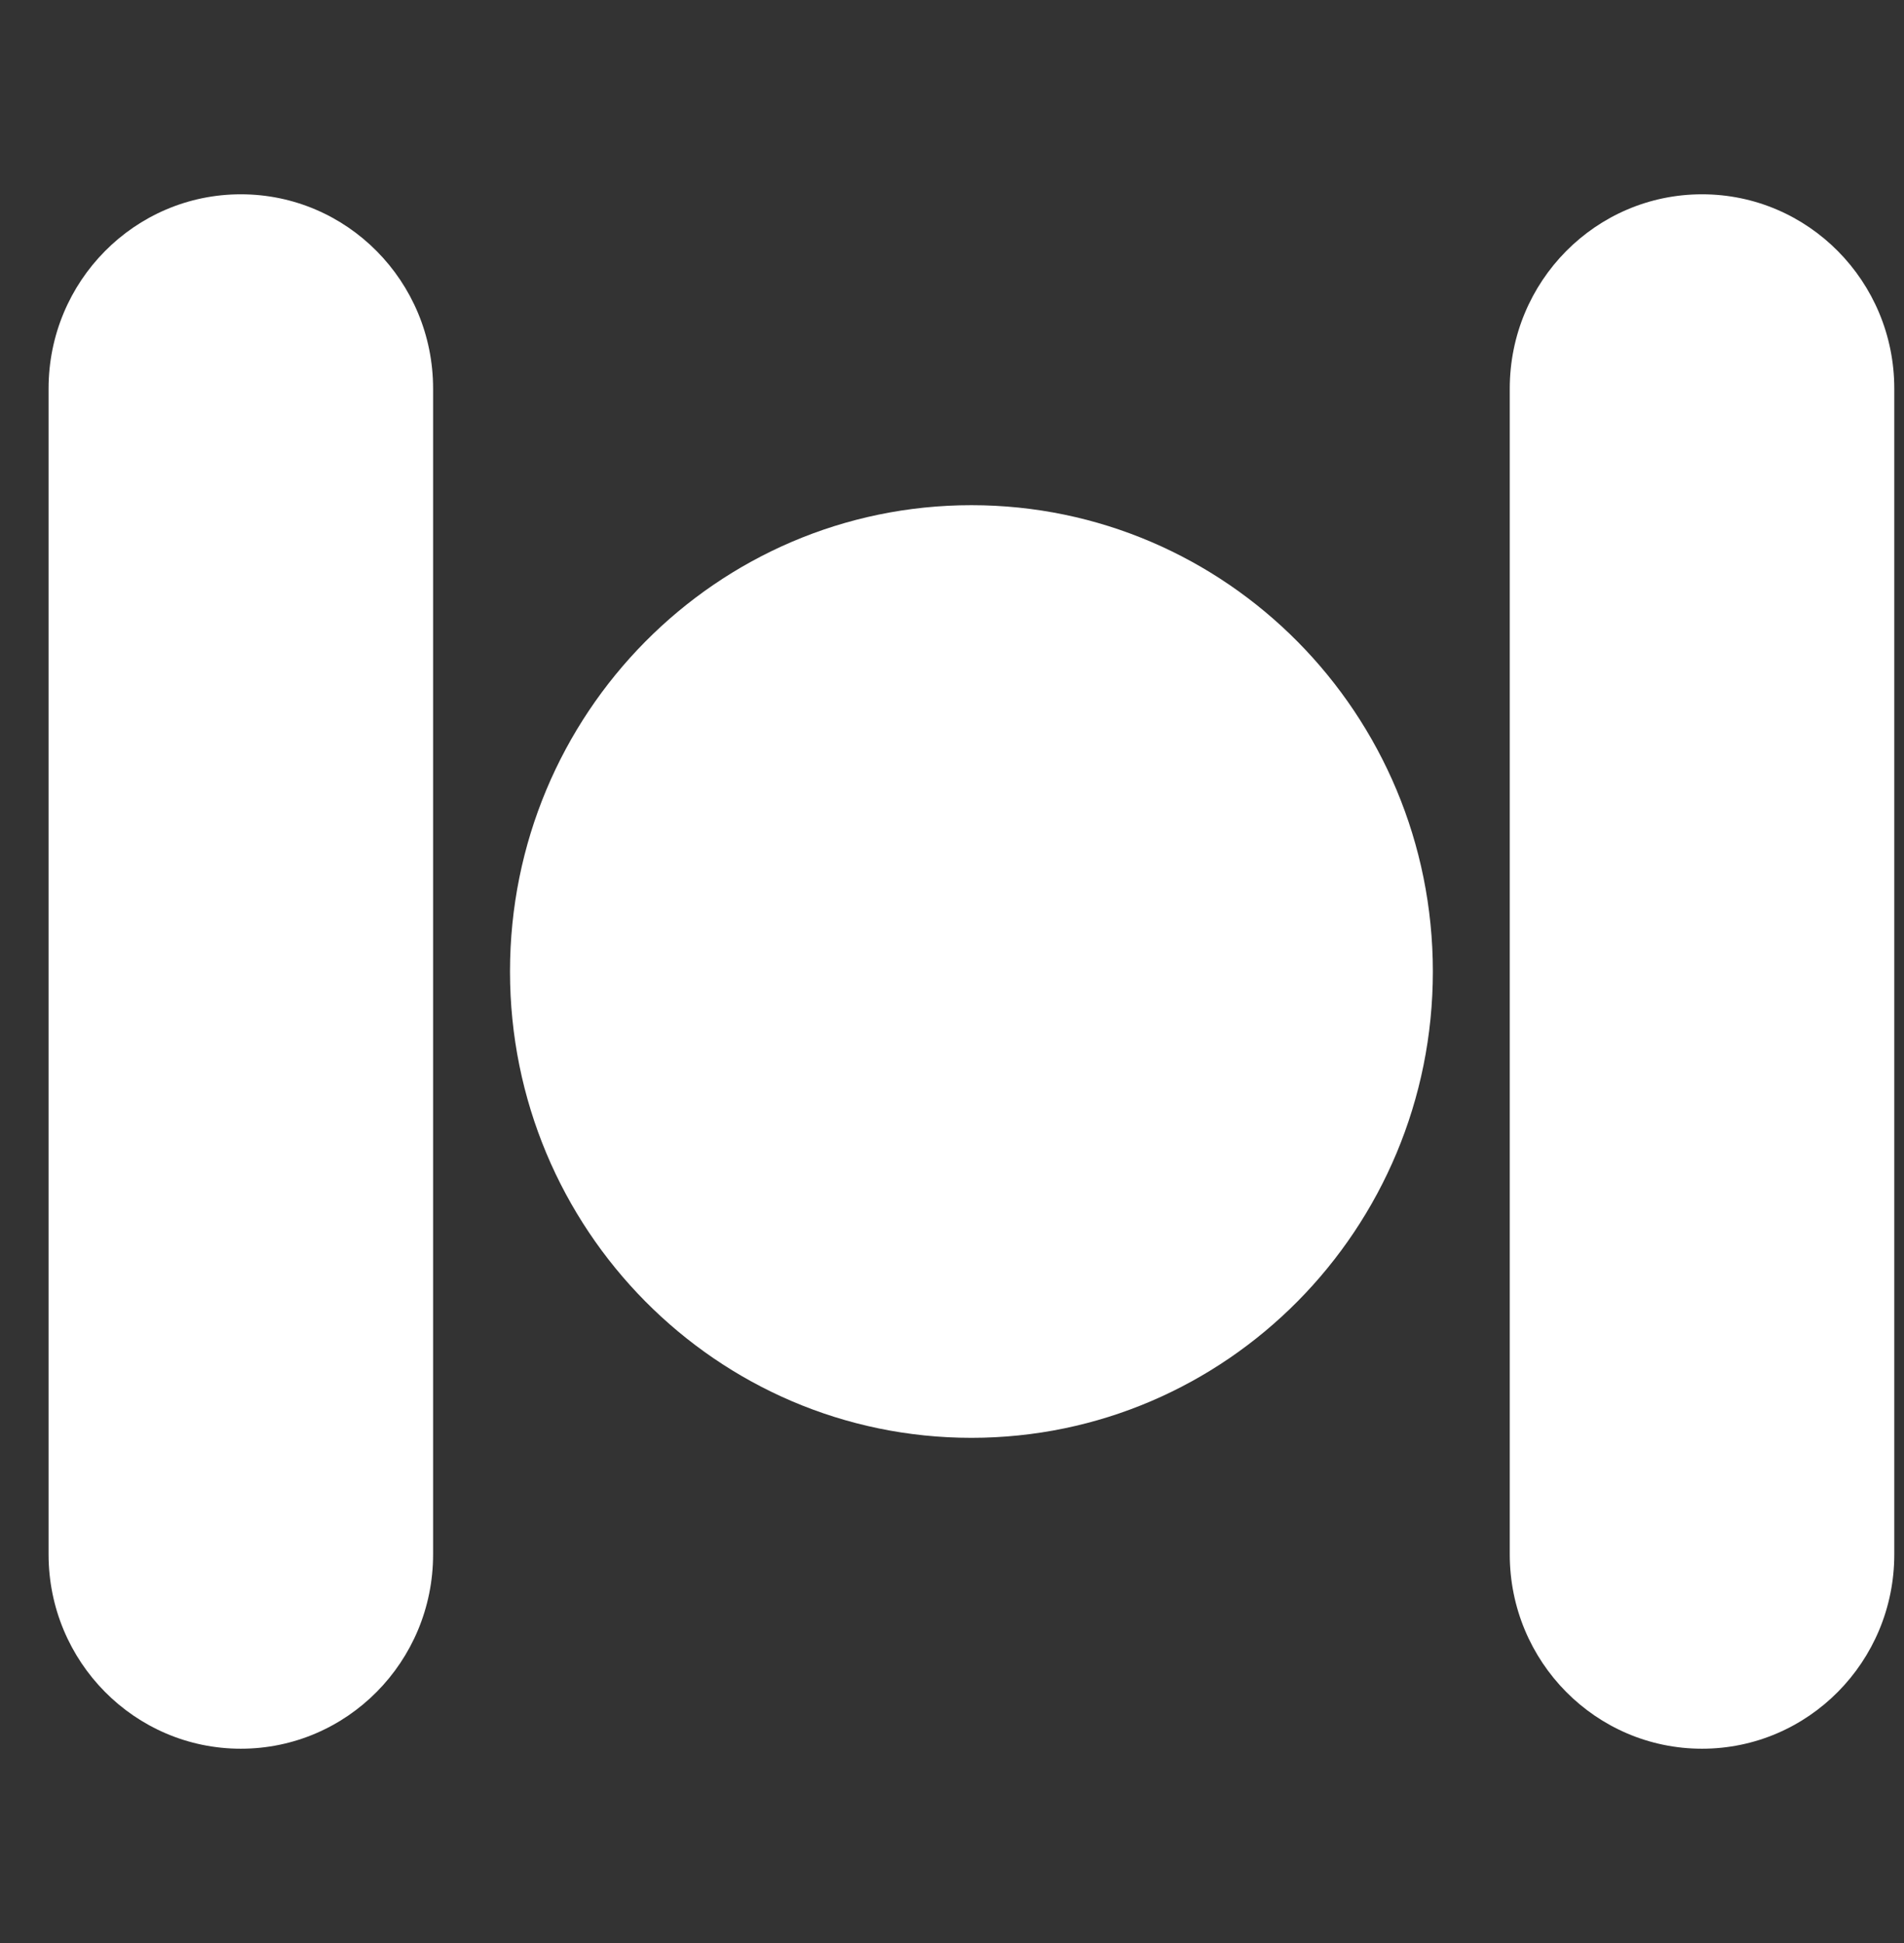
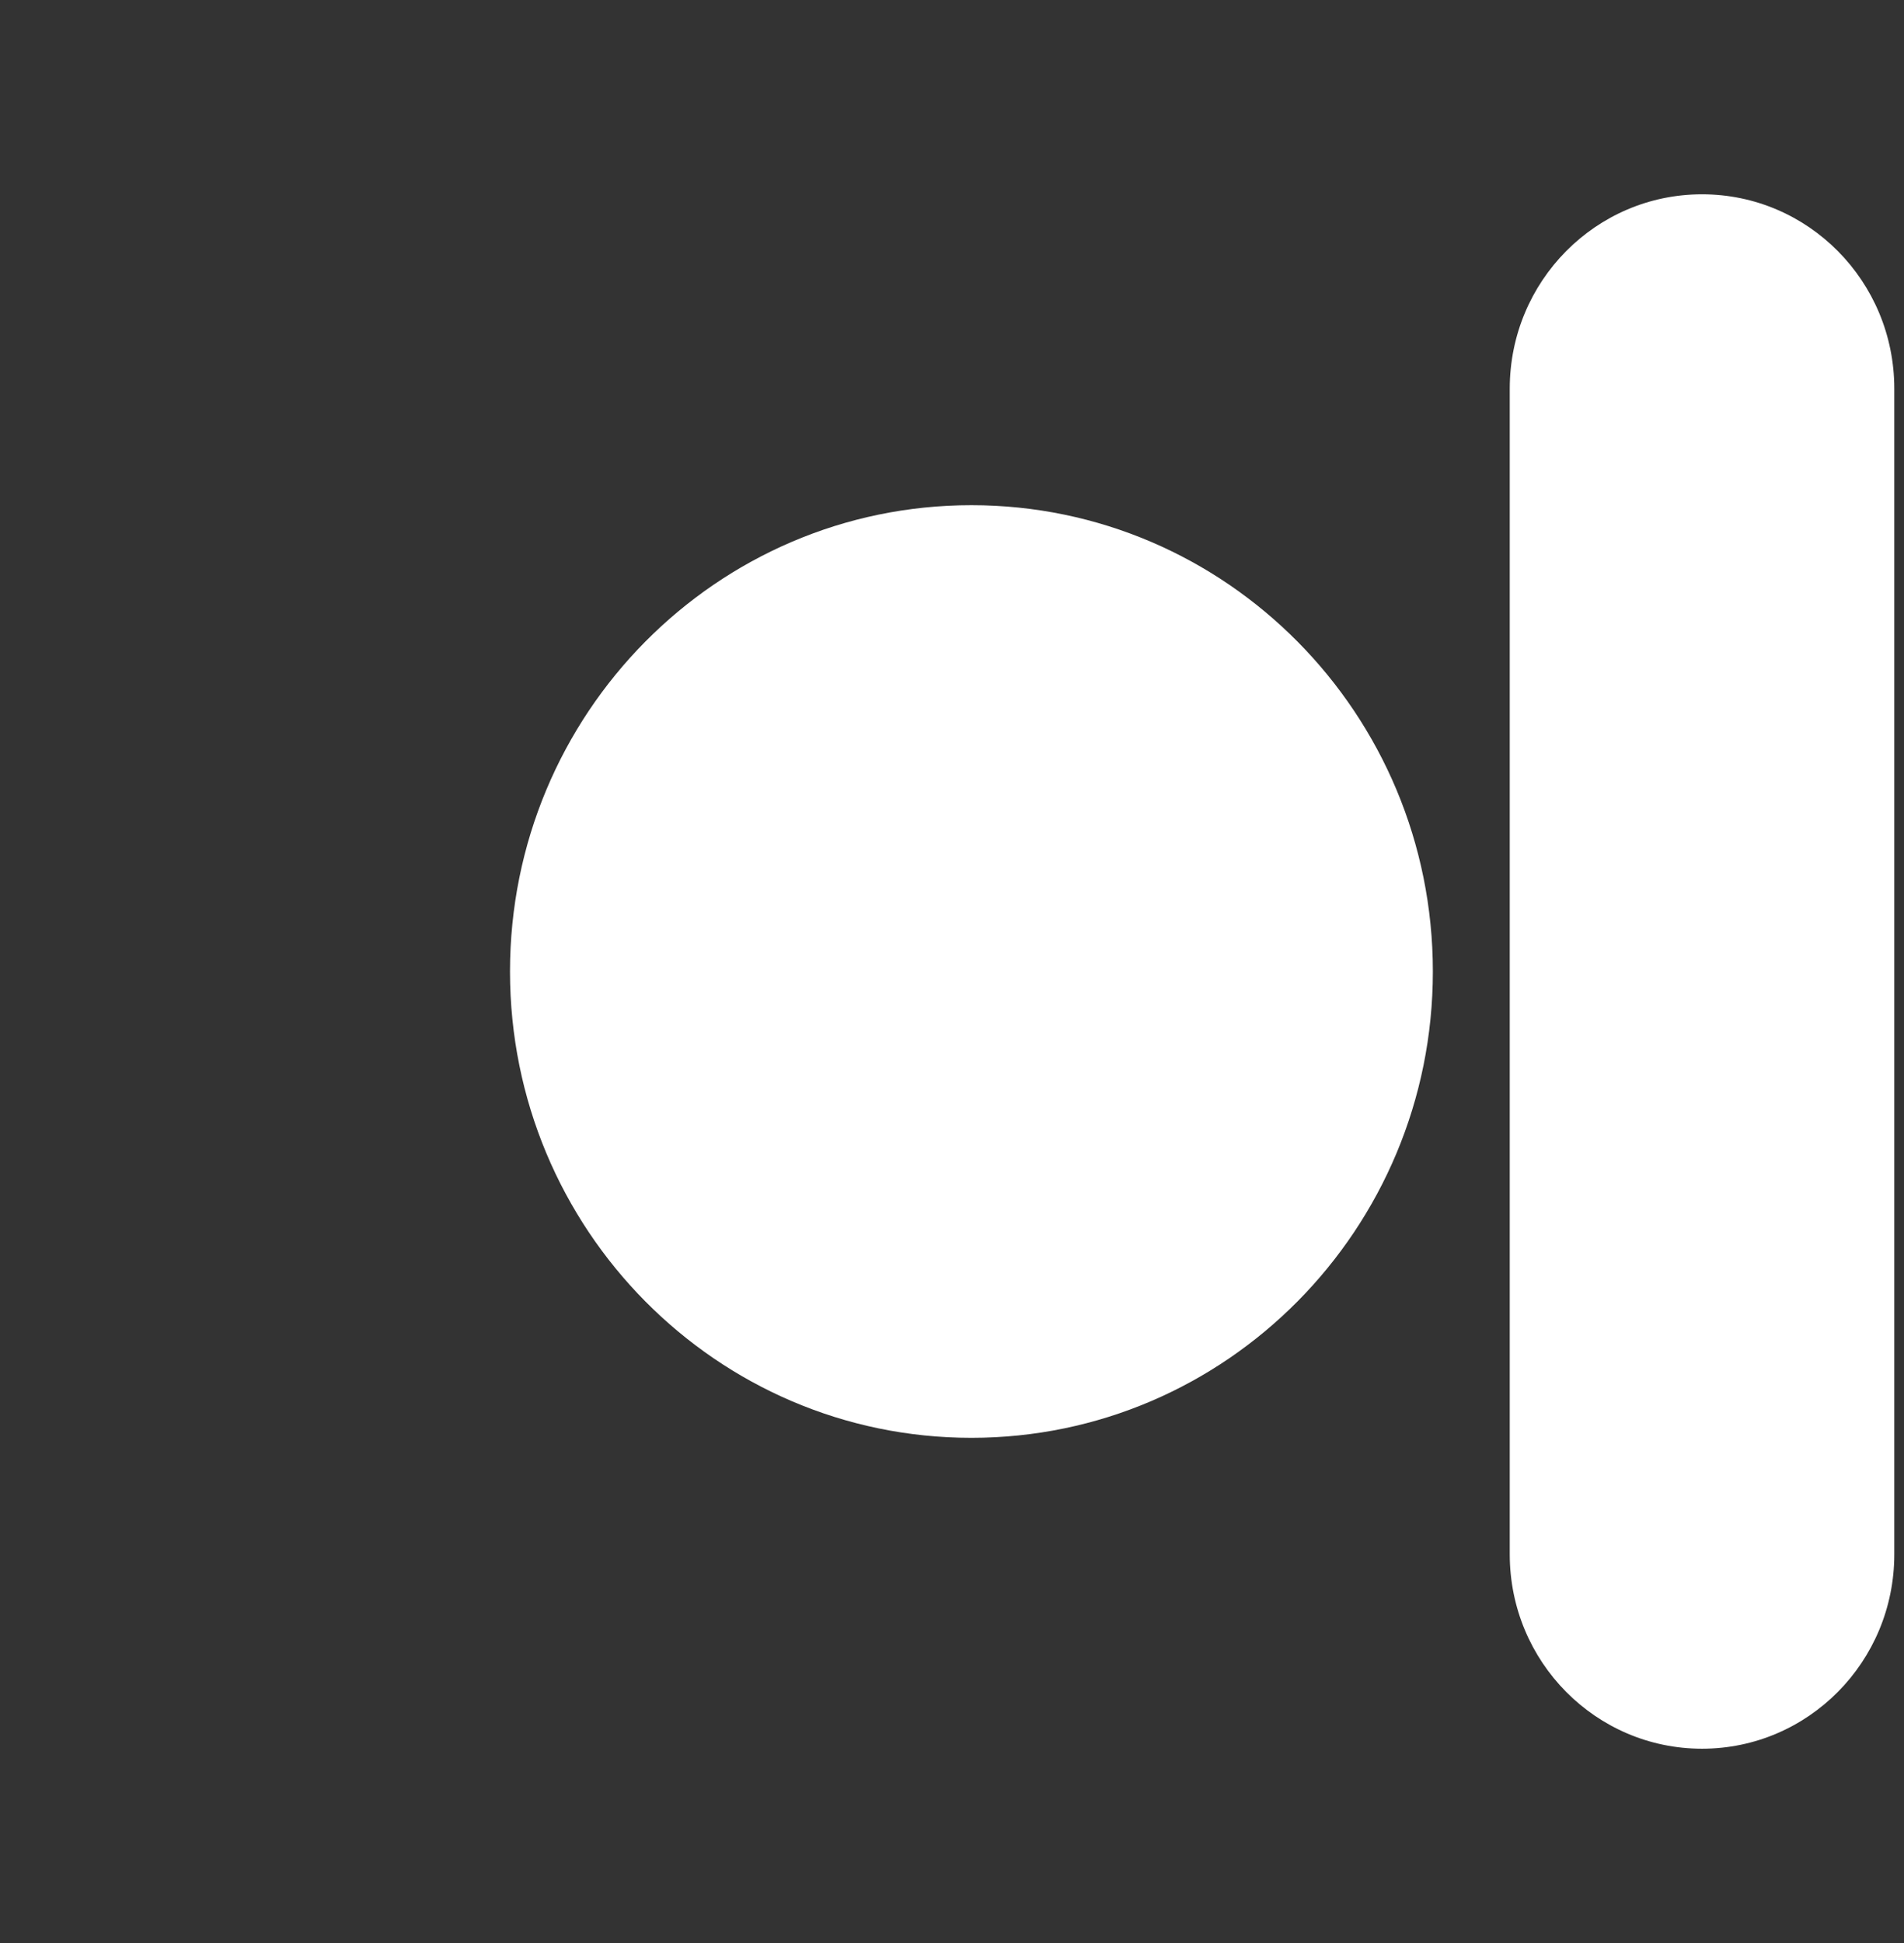
<svg xmlns="http://www.w3.org/2000/svg" width="49" height="50" viewBox="0 0 49 50" fill="none">
  <rect x="0" y="0" width="49" height="50" fill="#333333" stroke="none" />
-   <path d="M1.25 10C1.25 7.239 3.465 5 6.198 5C8.931 5 11.146 7.239 11.146 10V40C11.146 42.761 8.931 45 6.198 45C3.465 45 1.25 42.761 1.25 40V10Z" fill="white" />
  <path d="M38.854 10C38.854 7.239 41.069 5 43.802 5C46.535 5 48.75 7.239 48.75 10V40C48.75 42.761 46.535 45 43.802 45C41.069 45 38.854 42.761 38.854 40V10Z" fill="white" />
  <path d="M36.875 25C36.875 31.627 31.558 37 25 37C18.442 37 13.125 31.627 13.125 25C13.125 18.373 18.442 13 25 13C31.558 13 36.875 18.373 36.875 25Z" fill="white" />
</svg>